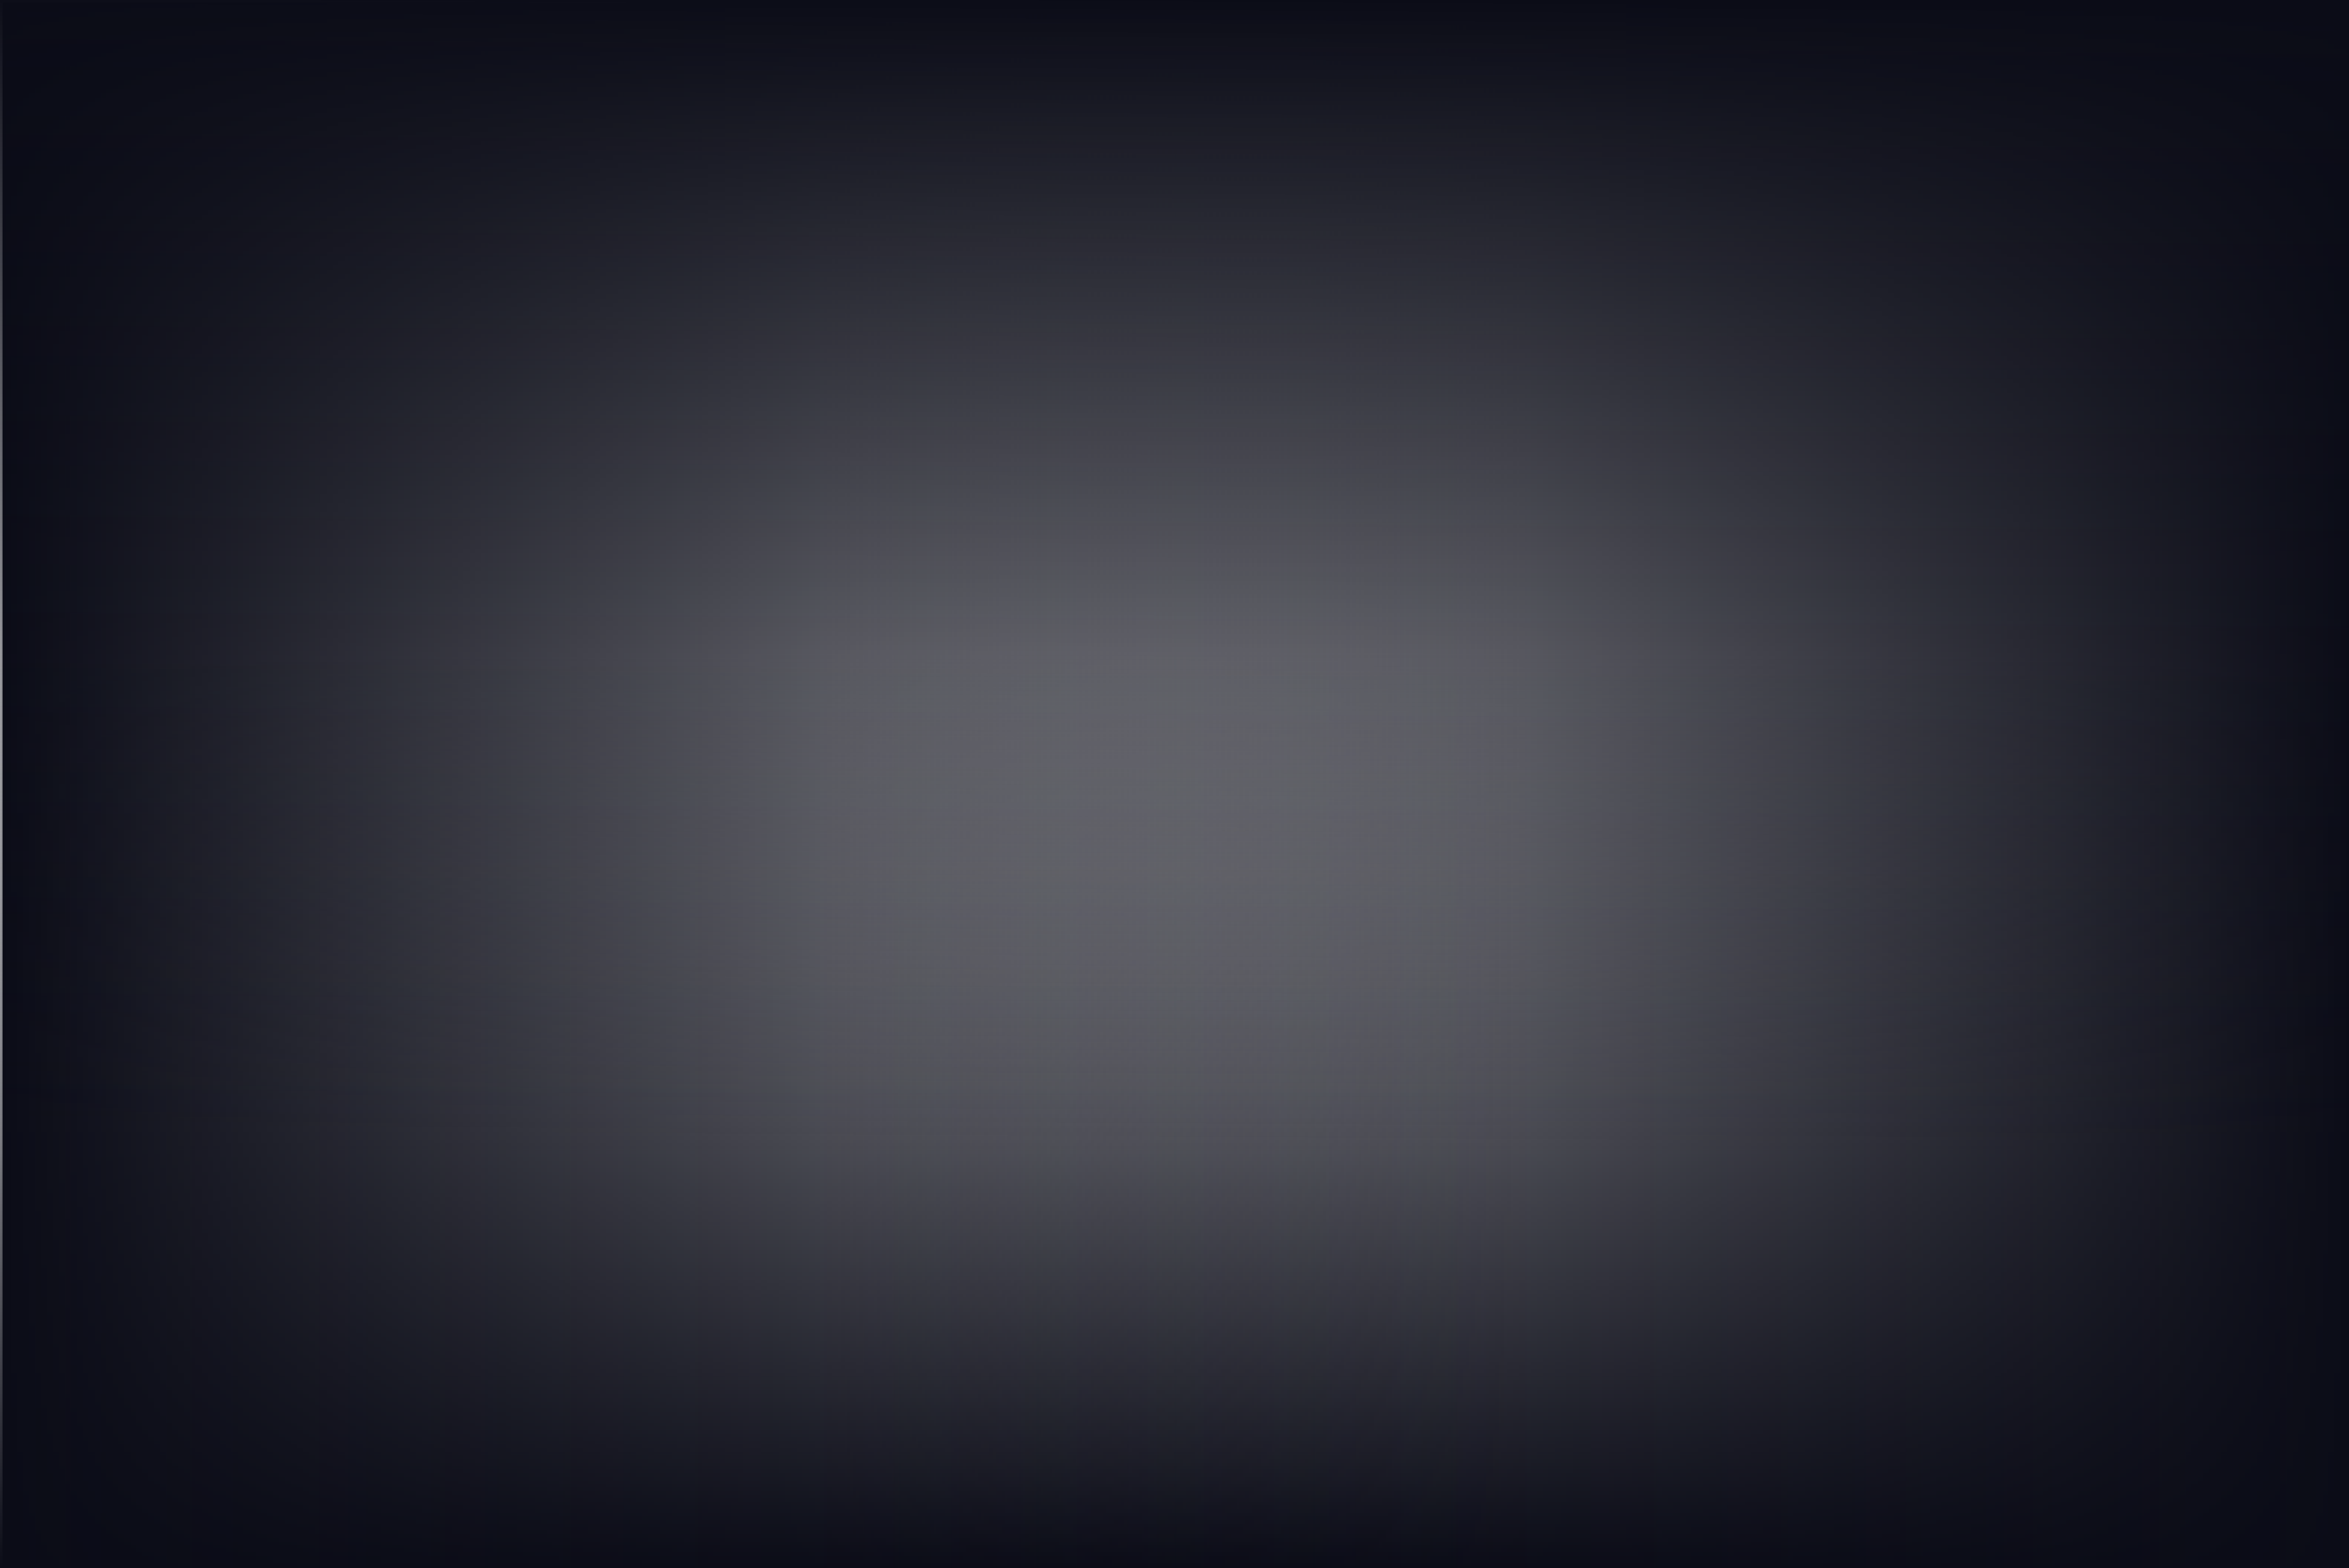
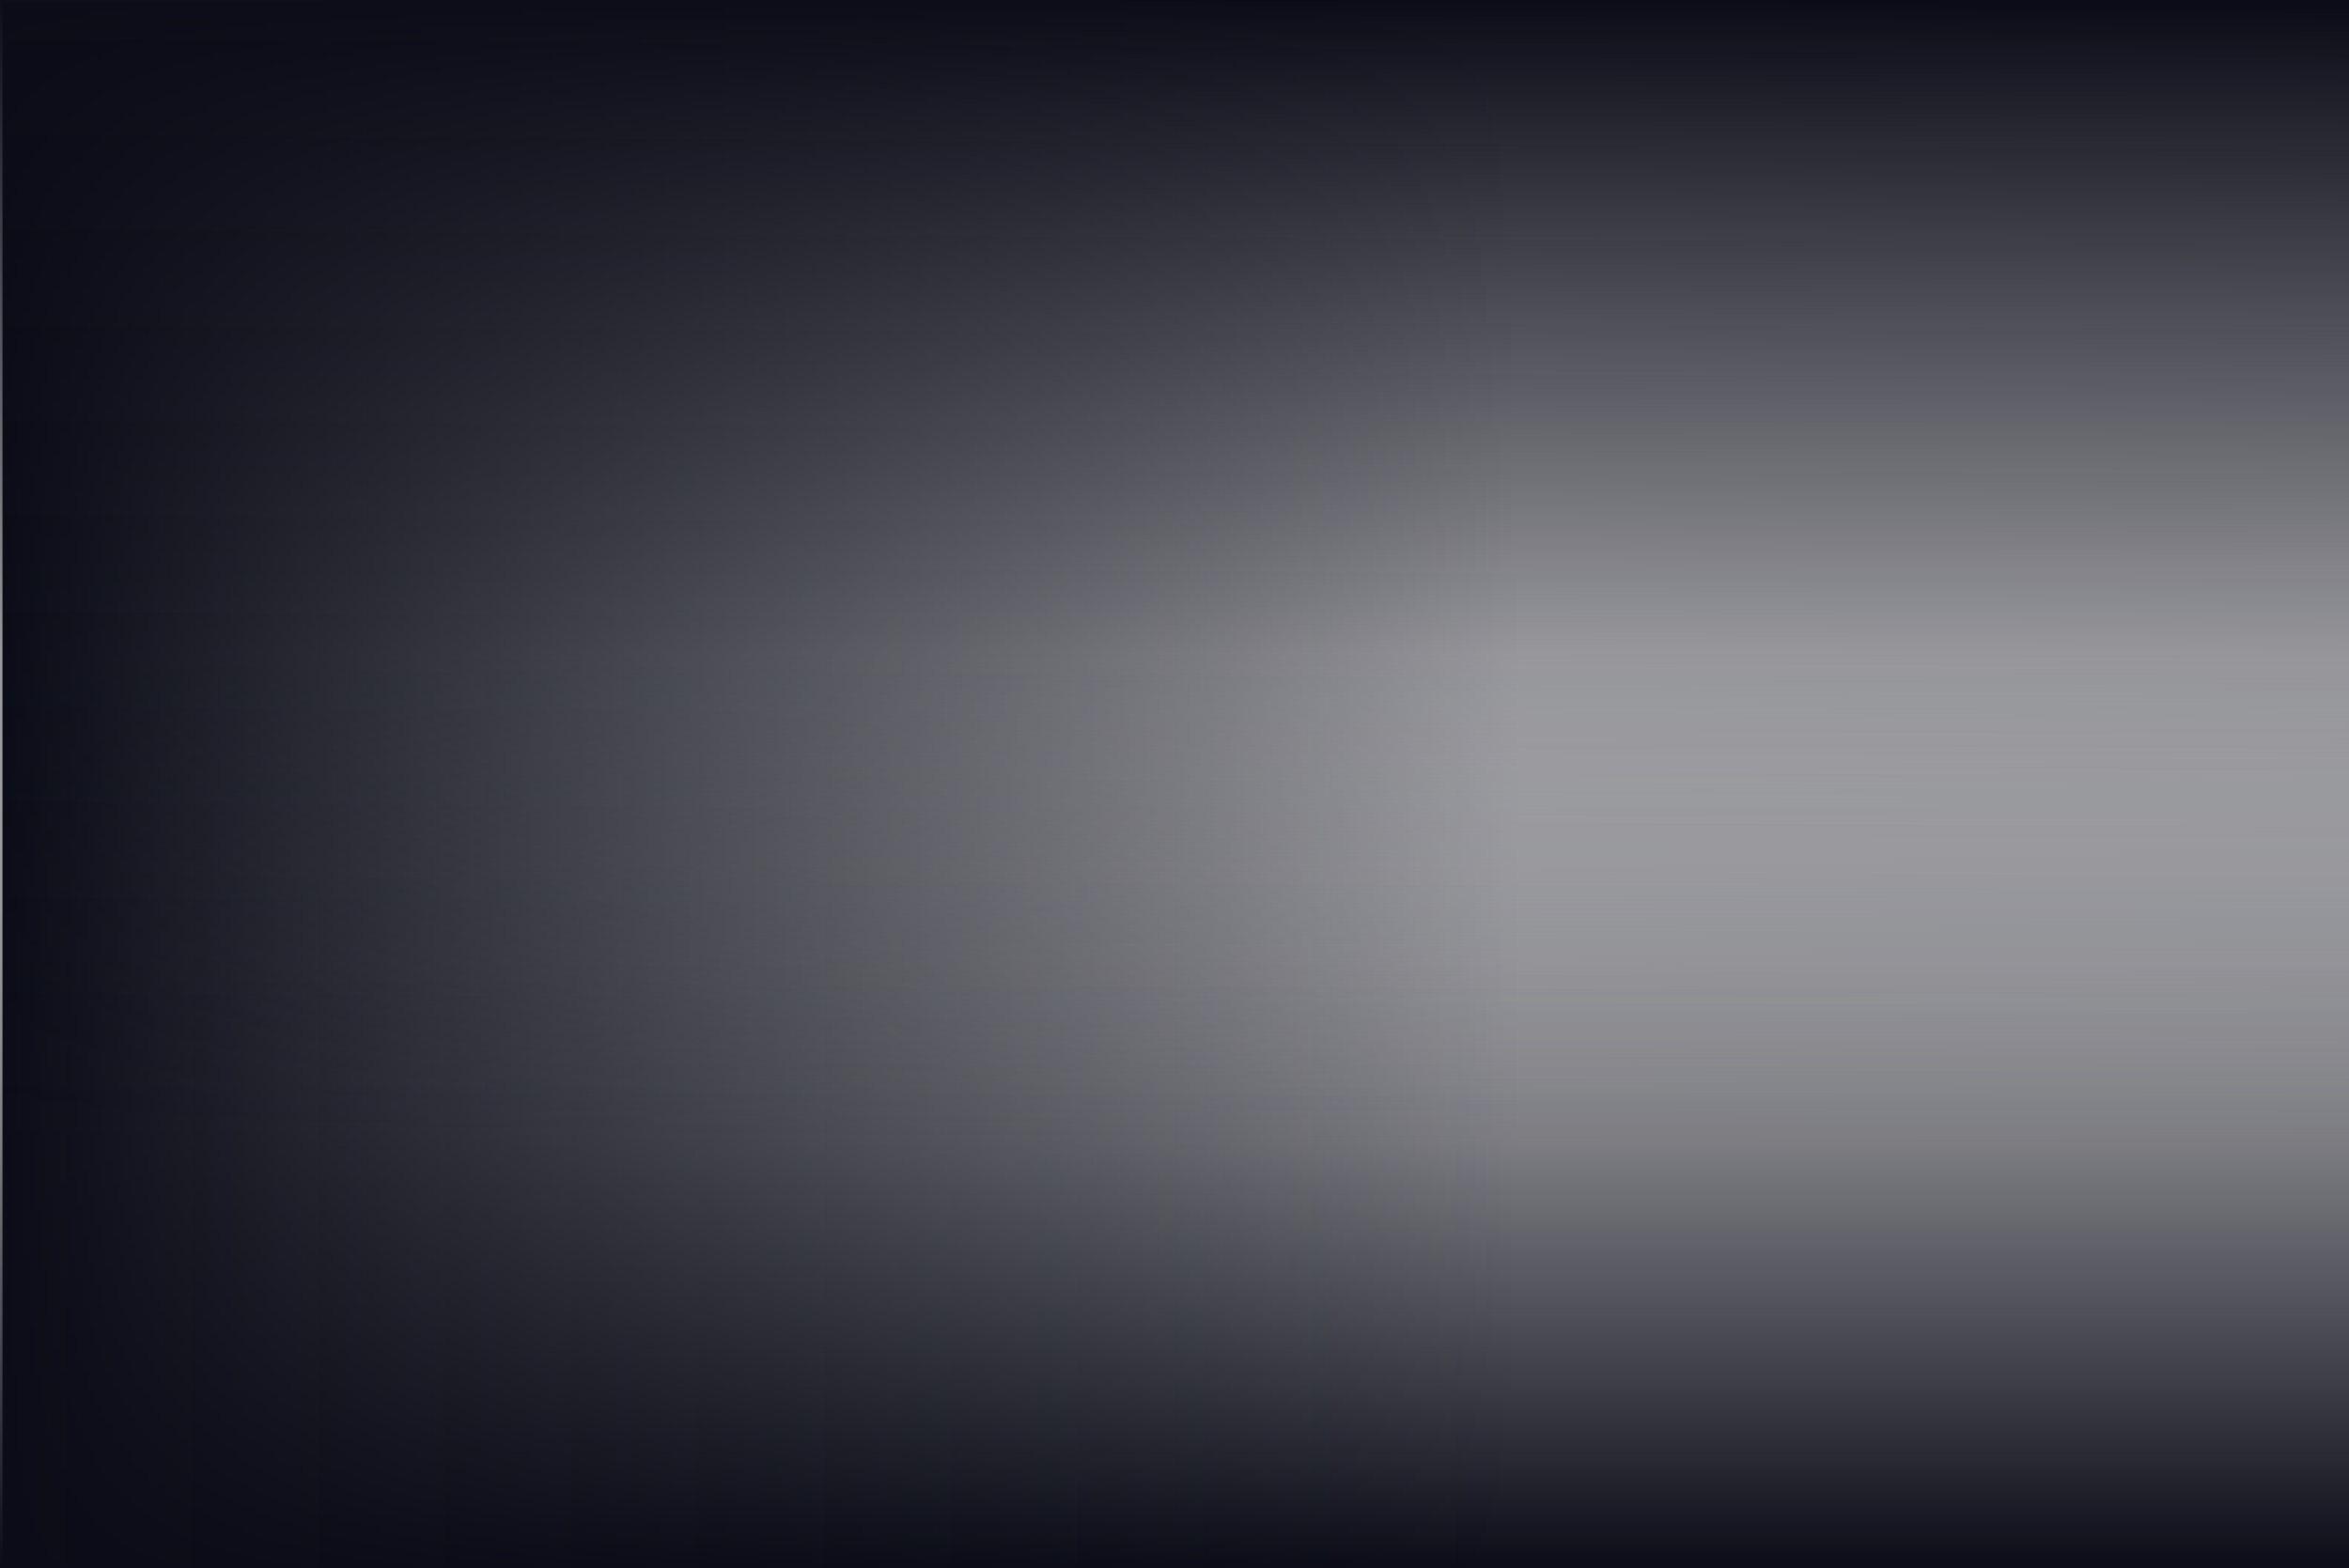
<svg xmlns="http://www.w3.org/2000/svg" width="960" height="641" viewBox="0 0 960 641" fill="none">
  <rect y="267" width="960" height="374" fill="url(#paint0_linear_712_11)" />
-   <rect x="340" y="641" width="640" height="620" transform="rotate(-90 340 641)" fill="url(#paint1_linear_712_11)" />
  <rect width="640" height="620" transform="matrix(0 -1 -1 0 621 641)" fill="url(#paint2_linear_712_11)" />
  <rect x="960" y="641" width="960" height="641" transform="rotate(-180 960 641)" fill="url(#paint3_linear_712_11)" />
  <defs>
    <linearGradient id="paint0_linear_712_11" x1="412.411" y1="641" x2="412.412" y2="267" gradientUnits="userSpaceOnUse">
      <stop stop-color="#0B0C17" />
      <stop offset="1" stop-color="#0B0C17" stop-opacity="0" />
    </linearGradient>
    <linearGradient id="paint1_linear_712_11" x1="614.941" y1="1261" x2="614.942" y2="641" gradientUnits="userSpaceOnUse">
      <stop stop-color="#0B0C17" />
      <stop offset="1" stop-color="#0B0C17" stop-opacity="0" />
    </linearGradient>
    <linearGradient id="paint2_linear_712_11" x1="274.941" y1="620" x2="274.942" y2="-1.52996e-05" gradientUnits="userSpaceOnUse">
      <stop stop-color="#0B0C17" />
      <stop offset="1" stop-color="#0B0C17" stop-opacity="0" />
    </linearGradient>
    <linearGradient id="paint3_linear_712_11" x1="1378" y1="1282" x2="1382.6" y2="545.604" gradientUnits="userSpaceOnUse">
      <stop stop-color="#0B0C17" />
      <stop offset="0.635" stop-color="#0B0C17" stop-opacity="0" />
    </linearGradient>
  </defs>
</svg>